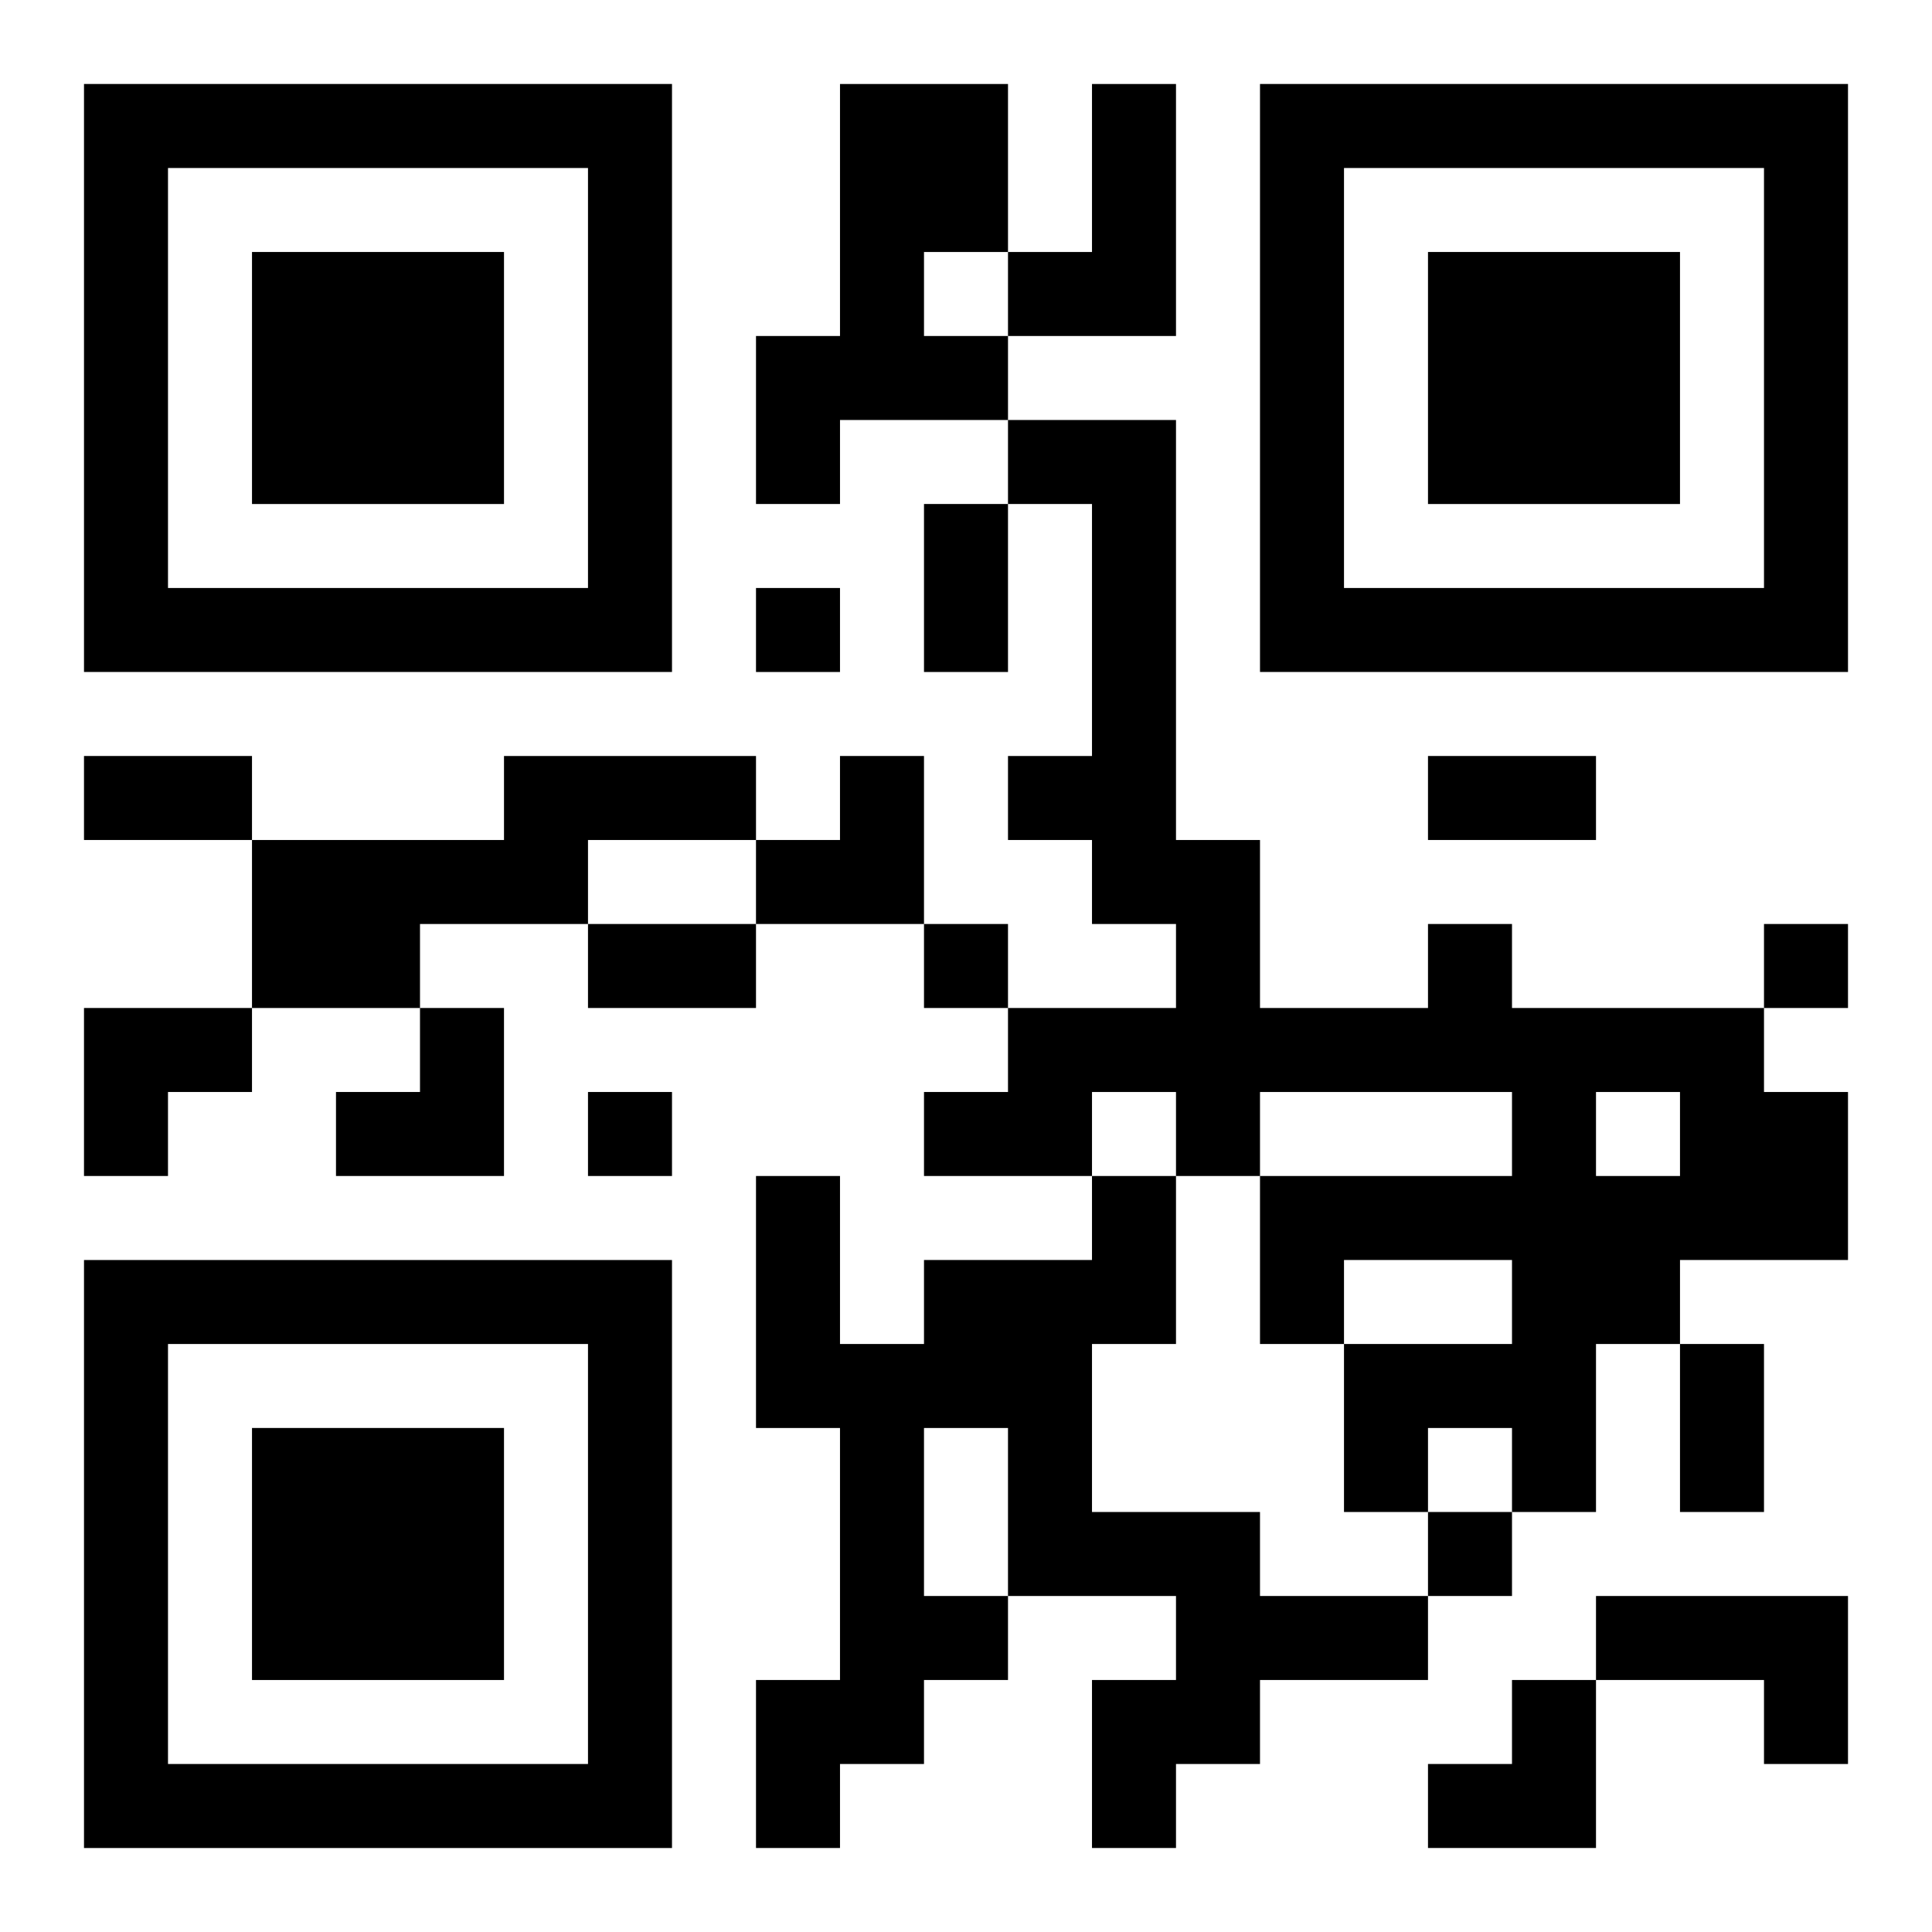
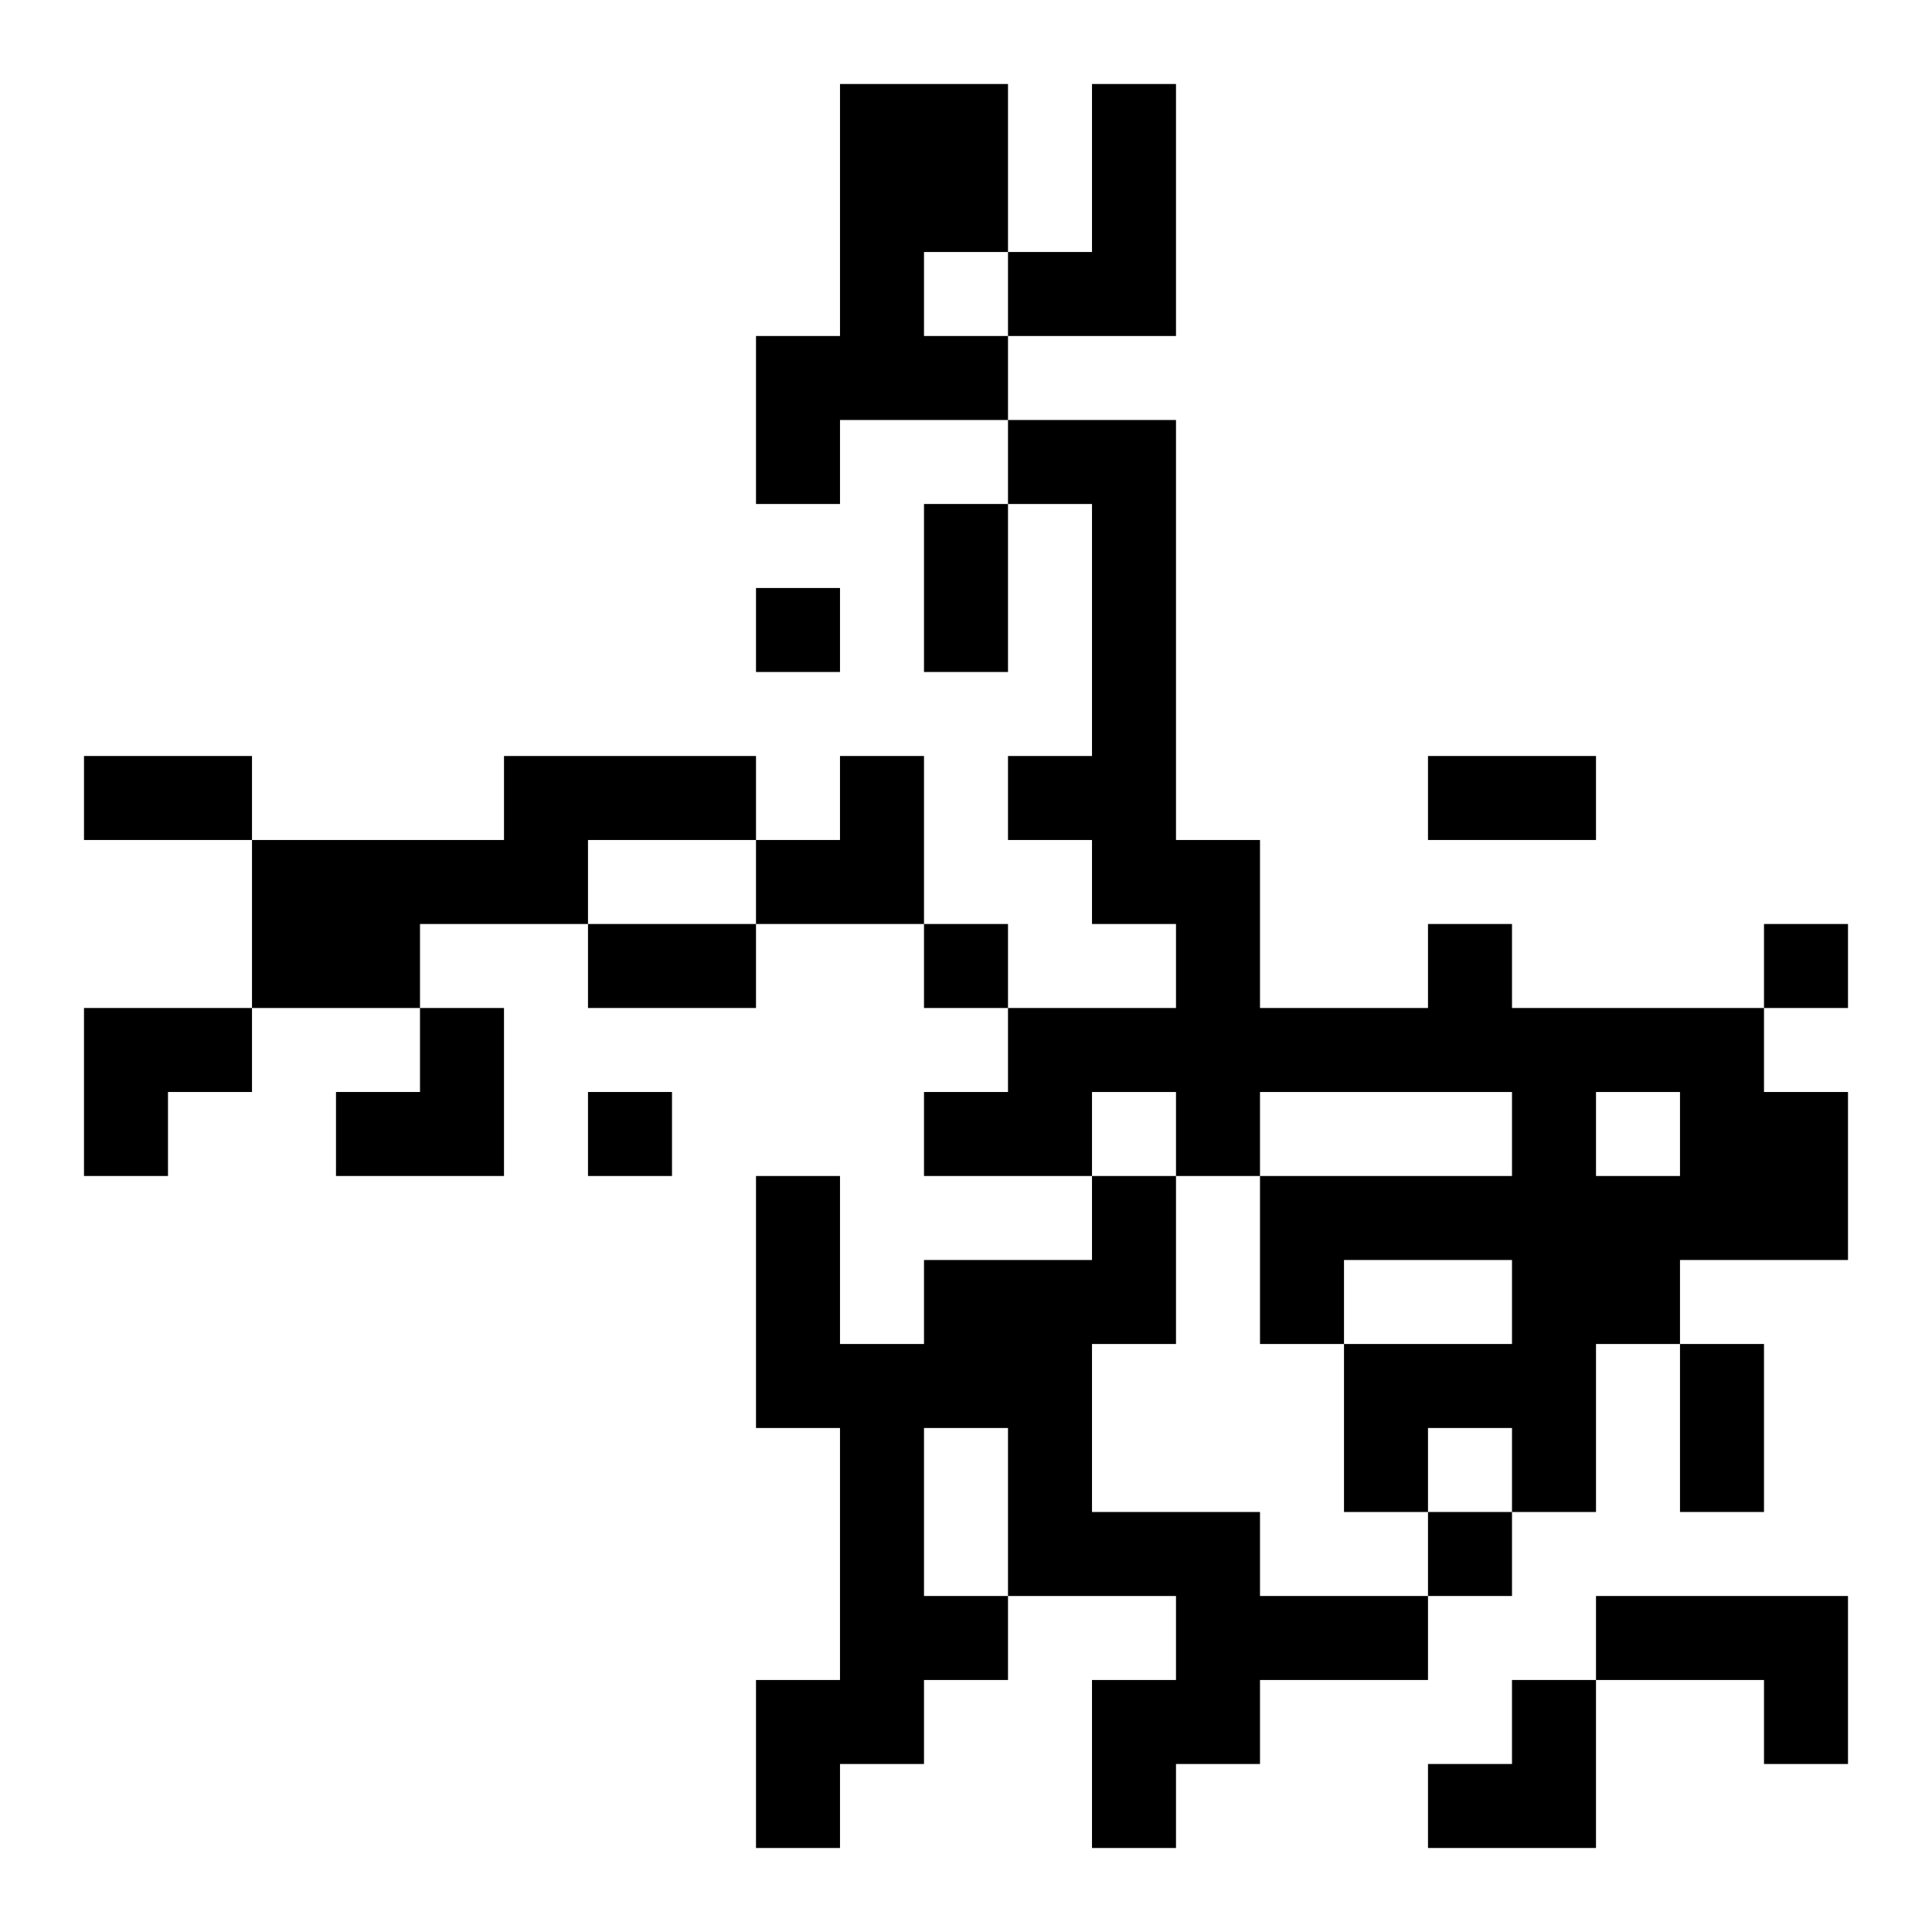
<svg xmlns="http://www.w3.org/2000/svg" xmlns:xlink="http://www.w3.org/1999/xlink" width="250" height="250" baseProfile="full" version="1.1" viewBox="-1 -1 23 23">
  <symbol id="a">
-     <path d="m0 7v7h7v-7h-7zm1 1h5v5h-5v-5zm1 1v3h3v-3h-3z" />
-   </symbol>
+     </symbol>
  <use y="-7" xlink:href="#a" />
  <use y="7" xlink:href="#a" />
  <use x="14" y="-7" xlink:href="#a" />
  <path d="m9 0h2v2h-1v1h1v1h-2v1h-1v-2h1v-3m3 0h1v3h-2v-1h1v-2m-7 8h3v1h-2v1h-2v1h-2v-2h3v-1m11 2h1v1h3v1h1v2h-2v1h-1v2h-1v-1h-1v1h-1v-2h2v-1h-2v1h-1v-2h3v-1h-3v1h-1v-1h-1v1h-2v-1h1v-1h2v-1h-1v-1h-1v-1h1v-3h-1v-1h2v5h1v2h2v-1m2 2v1h1v-1h-1m-6 1h1v2h-1v2h2v1h2v1h-2v1h-1v1h-1v-2h1v-1h-2v1h-1v1h-1v1h-1v-2h1v-3h-1v-3h1v2h1v-1h2v-1m-2 3v2h1v-2h-1m8 2h3v2h-1v-1h-2v-1m-10-12v1h1v-1h-1m2 4v1h1v-1h-1m10 0v1h1v-1h-1m-14 2v1h1v-1h-1m10 5v1h1v-1h-1m-6-12h1v2h-1v-2m-10 3h2v1h-2v-1m16 0h2v1h-2v-1m-10 2h2v1h-2v-1m13 5h1v2h-1v-2m-11-7m1 0h1v2h-2v-1h1zm-9 3h2v1h-1v1h-1zm3 0m1 0h1v2h-2v-1h1zm12 8m1 0h1v2h-2v-1h1z" />
</svg>